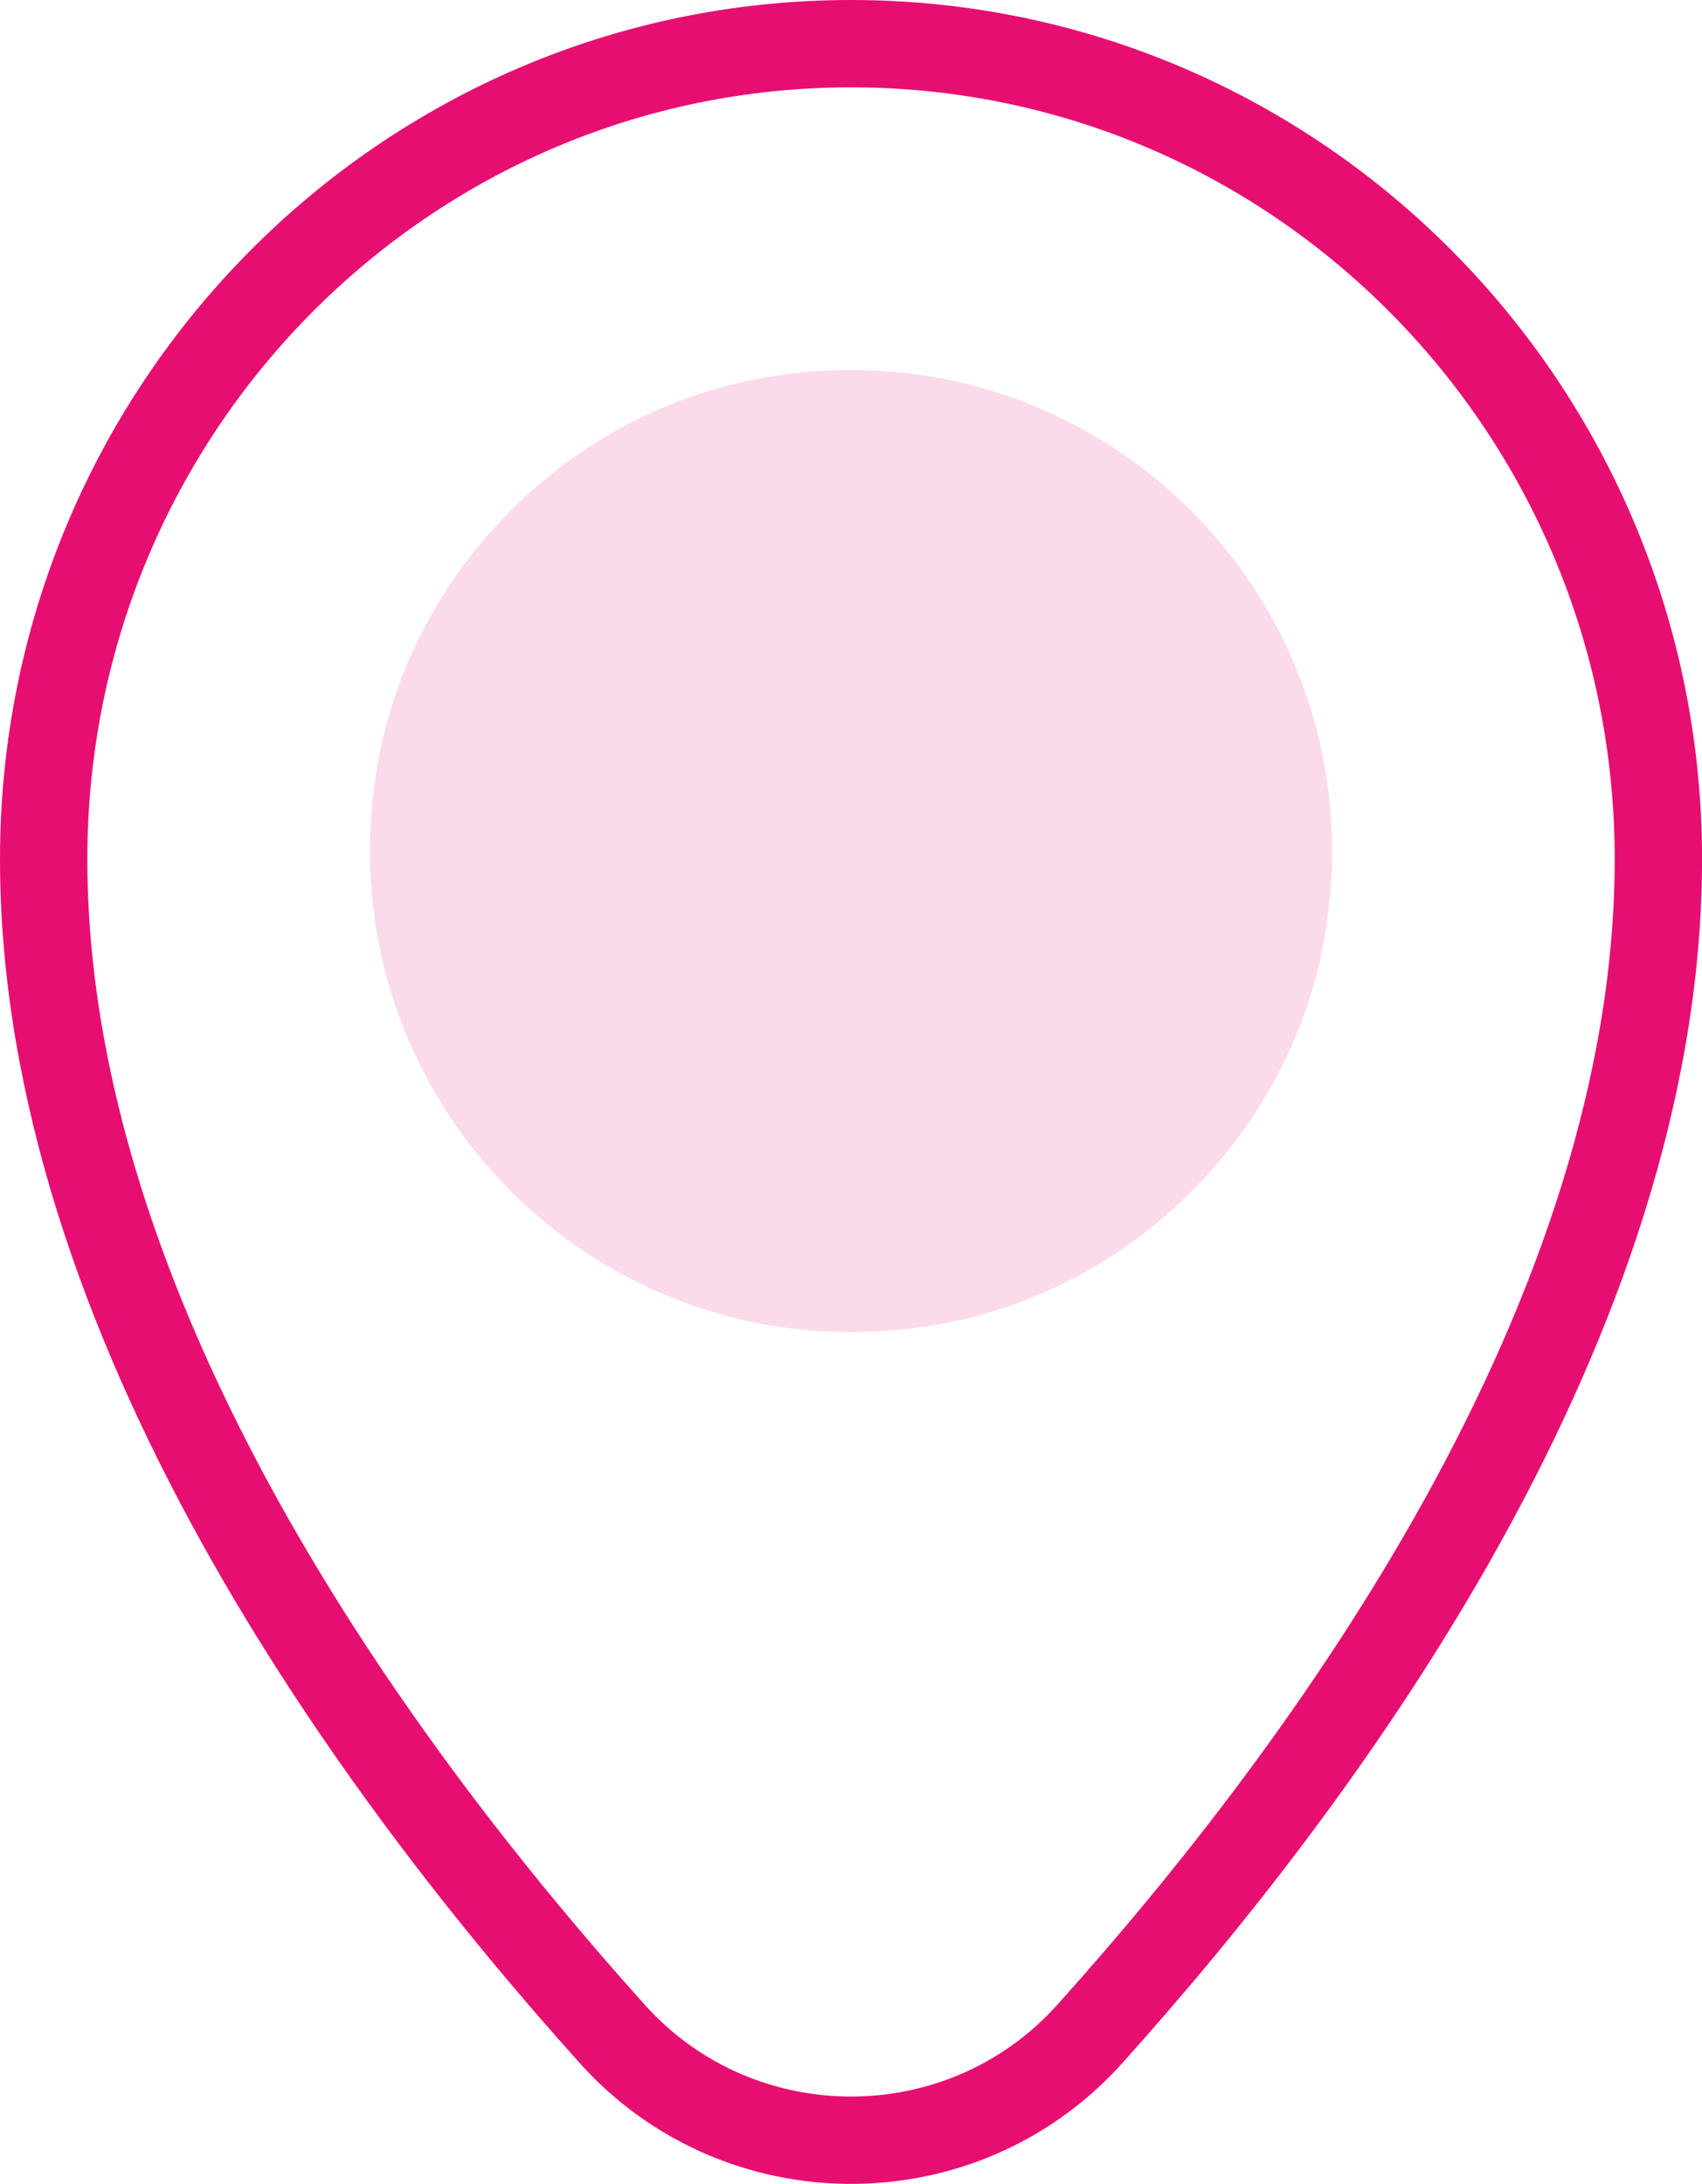
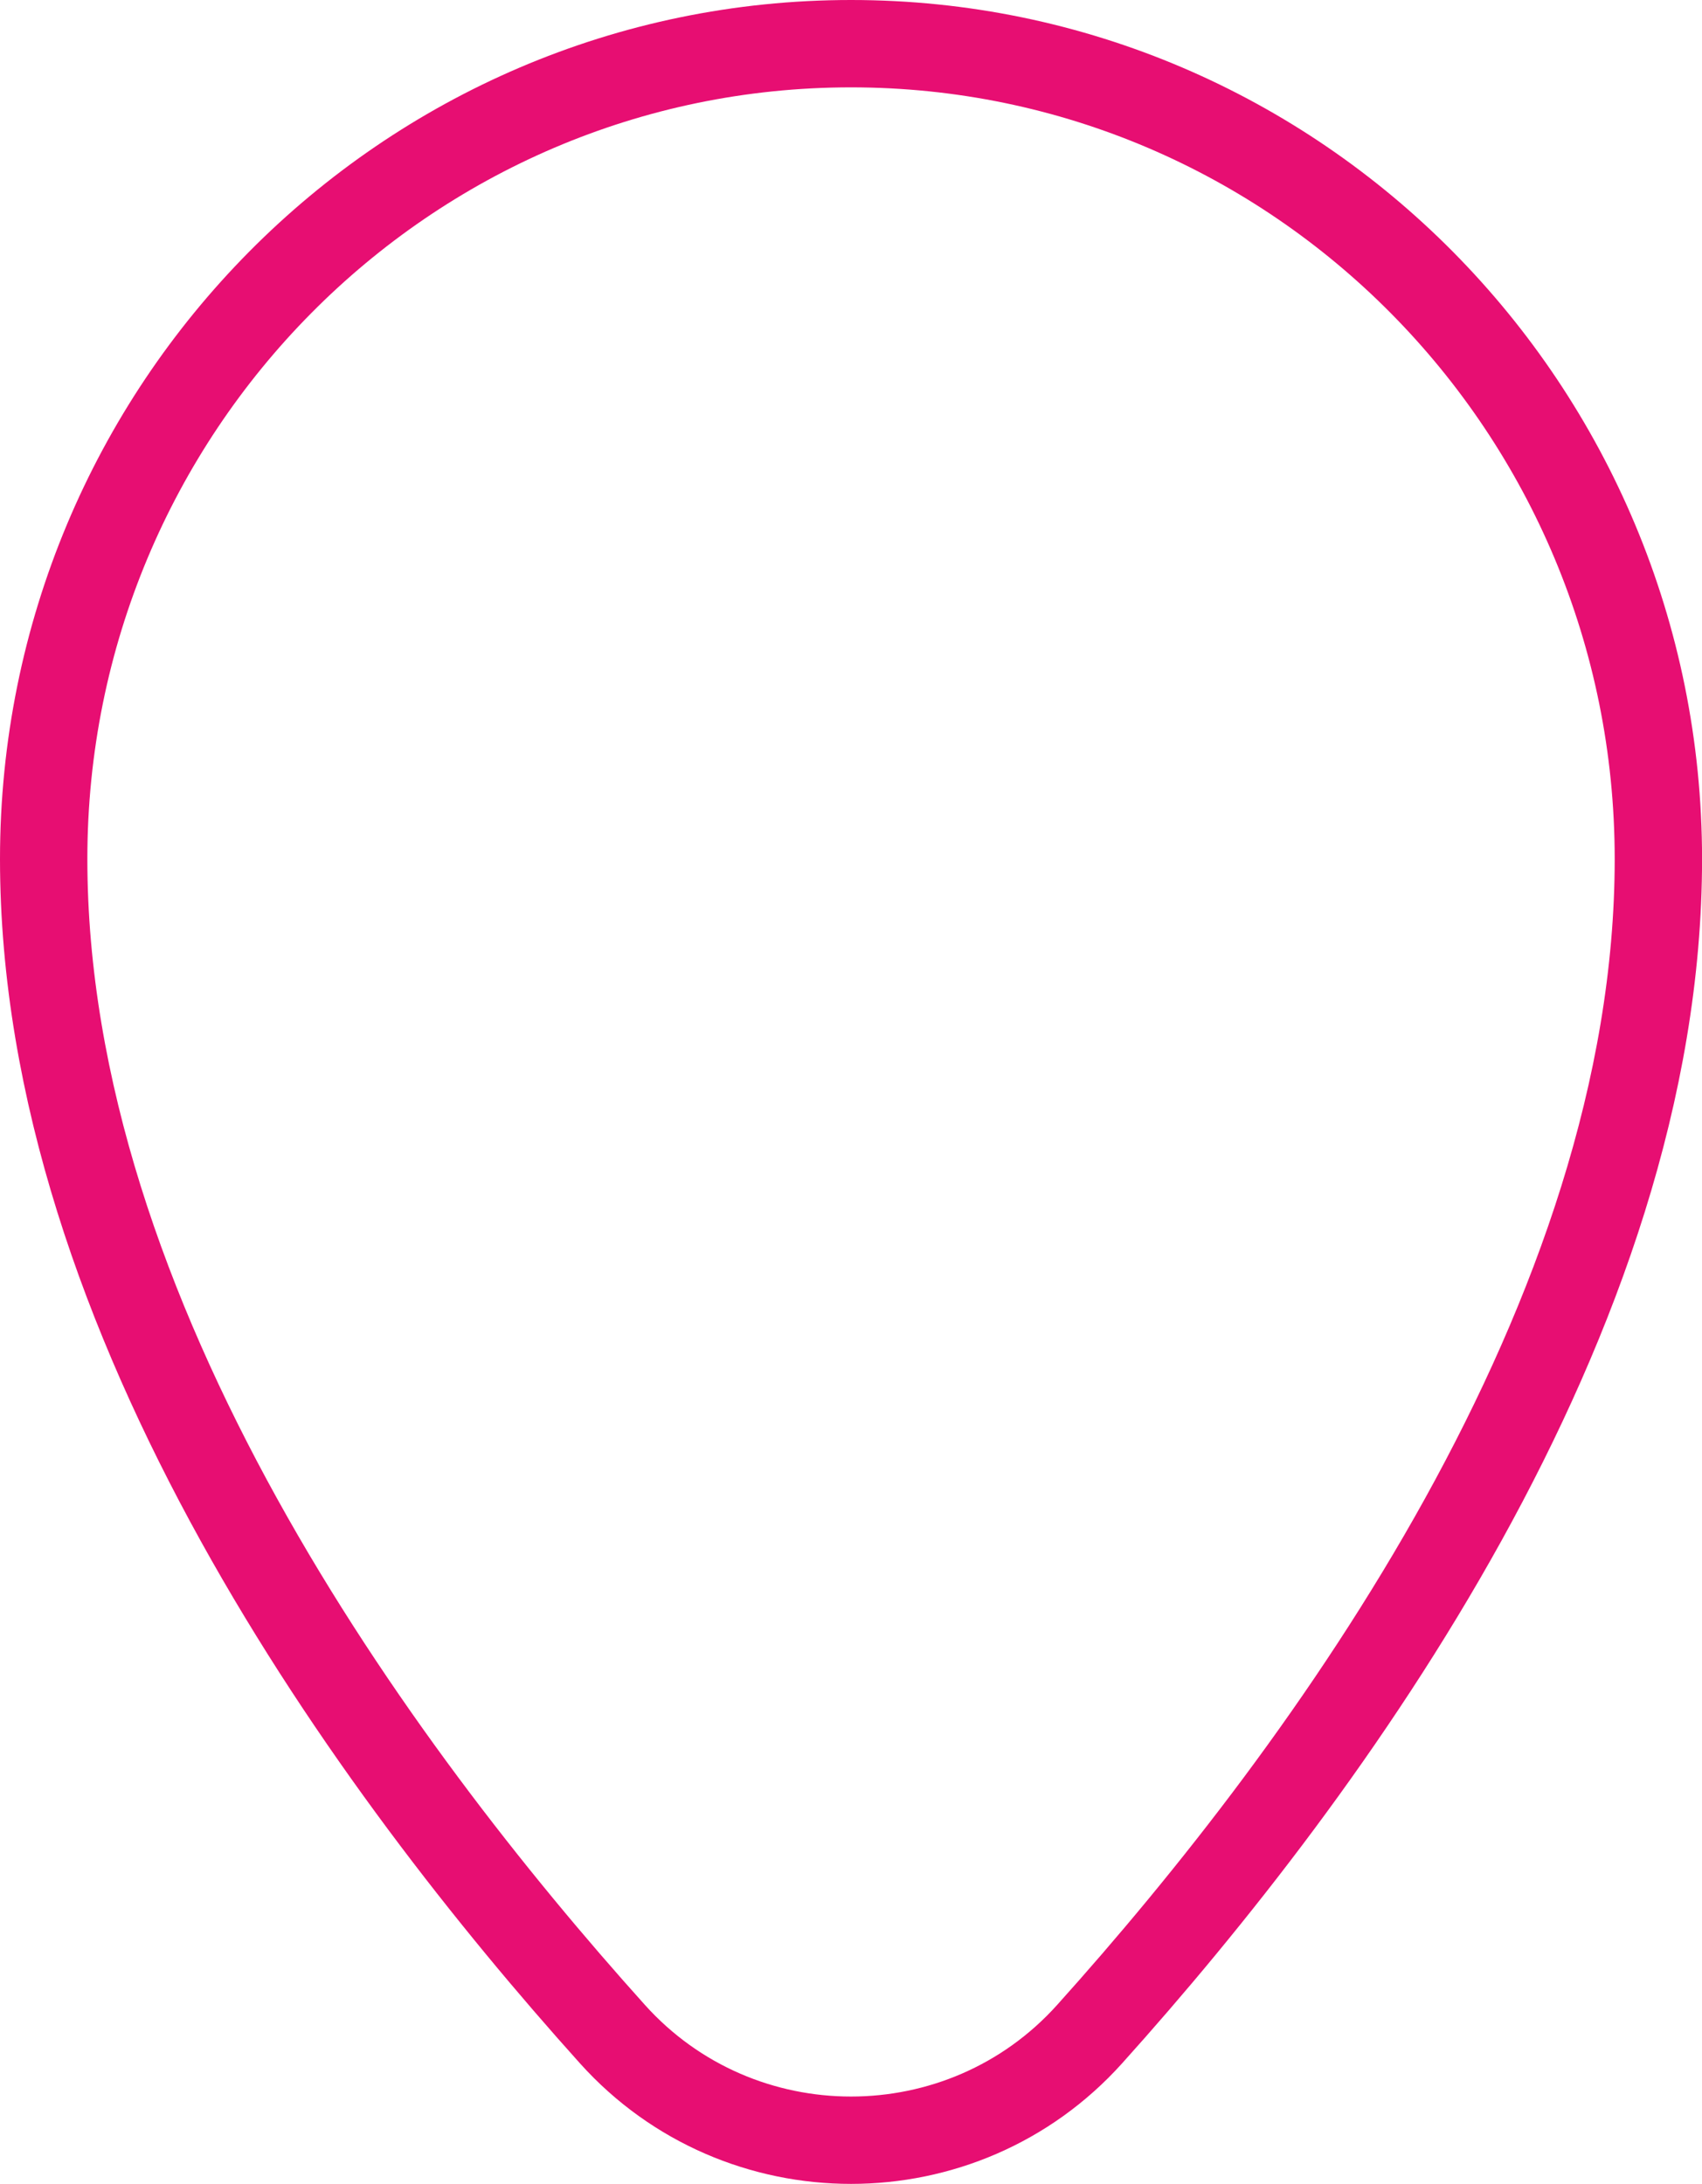
<svg xmlns="http://www.w3.org/2000/svg" id="b" data-name="Layer 2" width="29.225" height="37.5" viewBox="0 0 29.225 37.5">
  <style>
    .st0 {
    stroke: #e70e72;
    }
    .st1 {
    opacity: .15;
    fill: #e70e72;
    }
  </style>
  <g id="c" data-name="Layer 1">
    <g>
-       <path class="st1" d="M22.758,16.012c.927-5.654-3.89-10.472-9.544-9.544-3.424.561-6.185,3.323-6.746,6.747-.927,5.654,3.89,10.471,9.544,9.544,3.424-.561,6.185-3.323,6.747-6.746Z" stroke-width="0" />
      <path class="st0" d="M.75,14.749c0,7.892,5.678,15.63,9.766,20.179,2.183,2.429,6.011,2.429,8.194,0,4.088-4.549,9.766-12.287,9.766-20.179C28.475,7.016,22.267.75,14.613.75S.75,7.016.75,14.749Z" fill="none" stroke-linecap="round" stroke-linejoin="round" stroke-width="1.5" />
    </g>
  </g>
</svg>